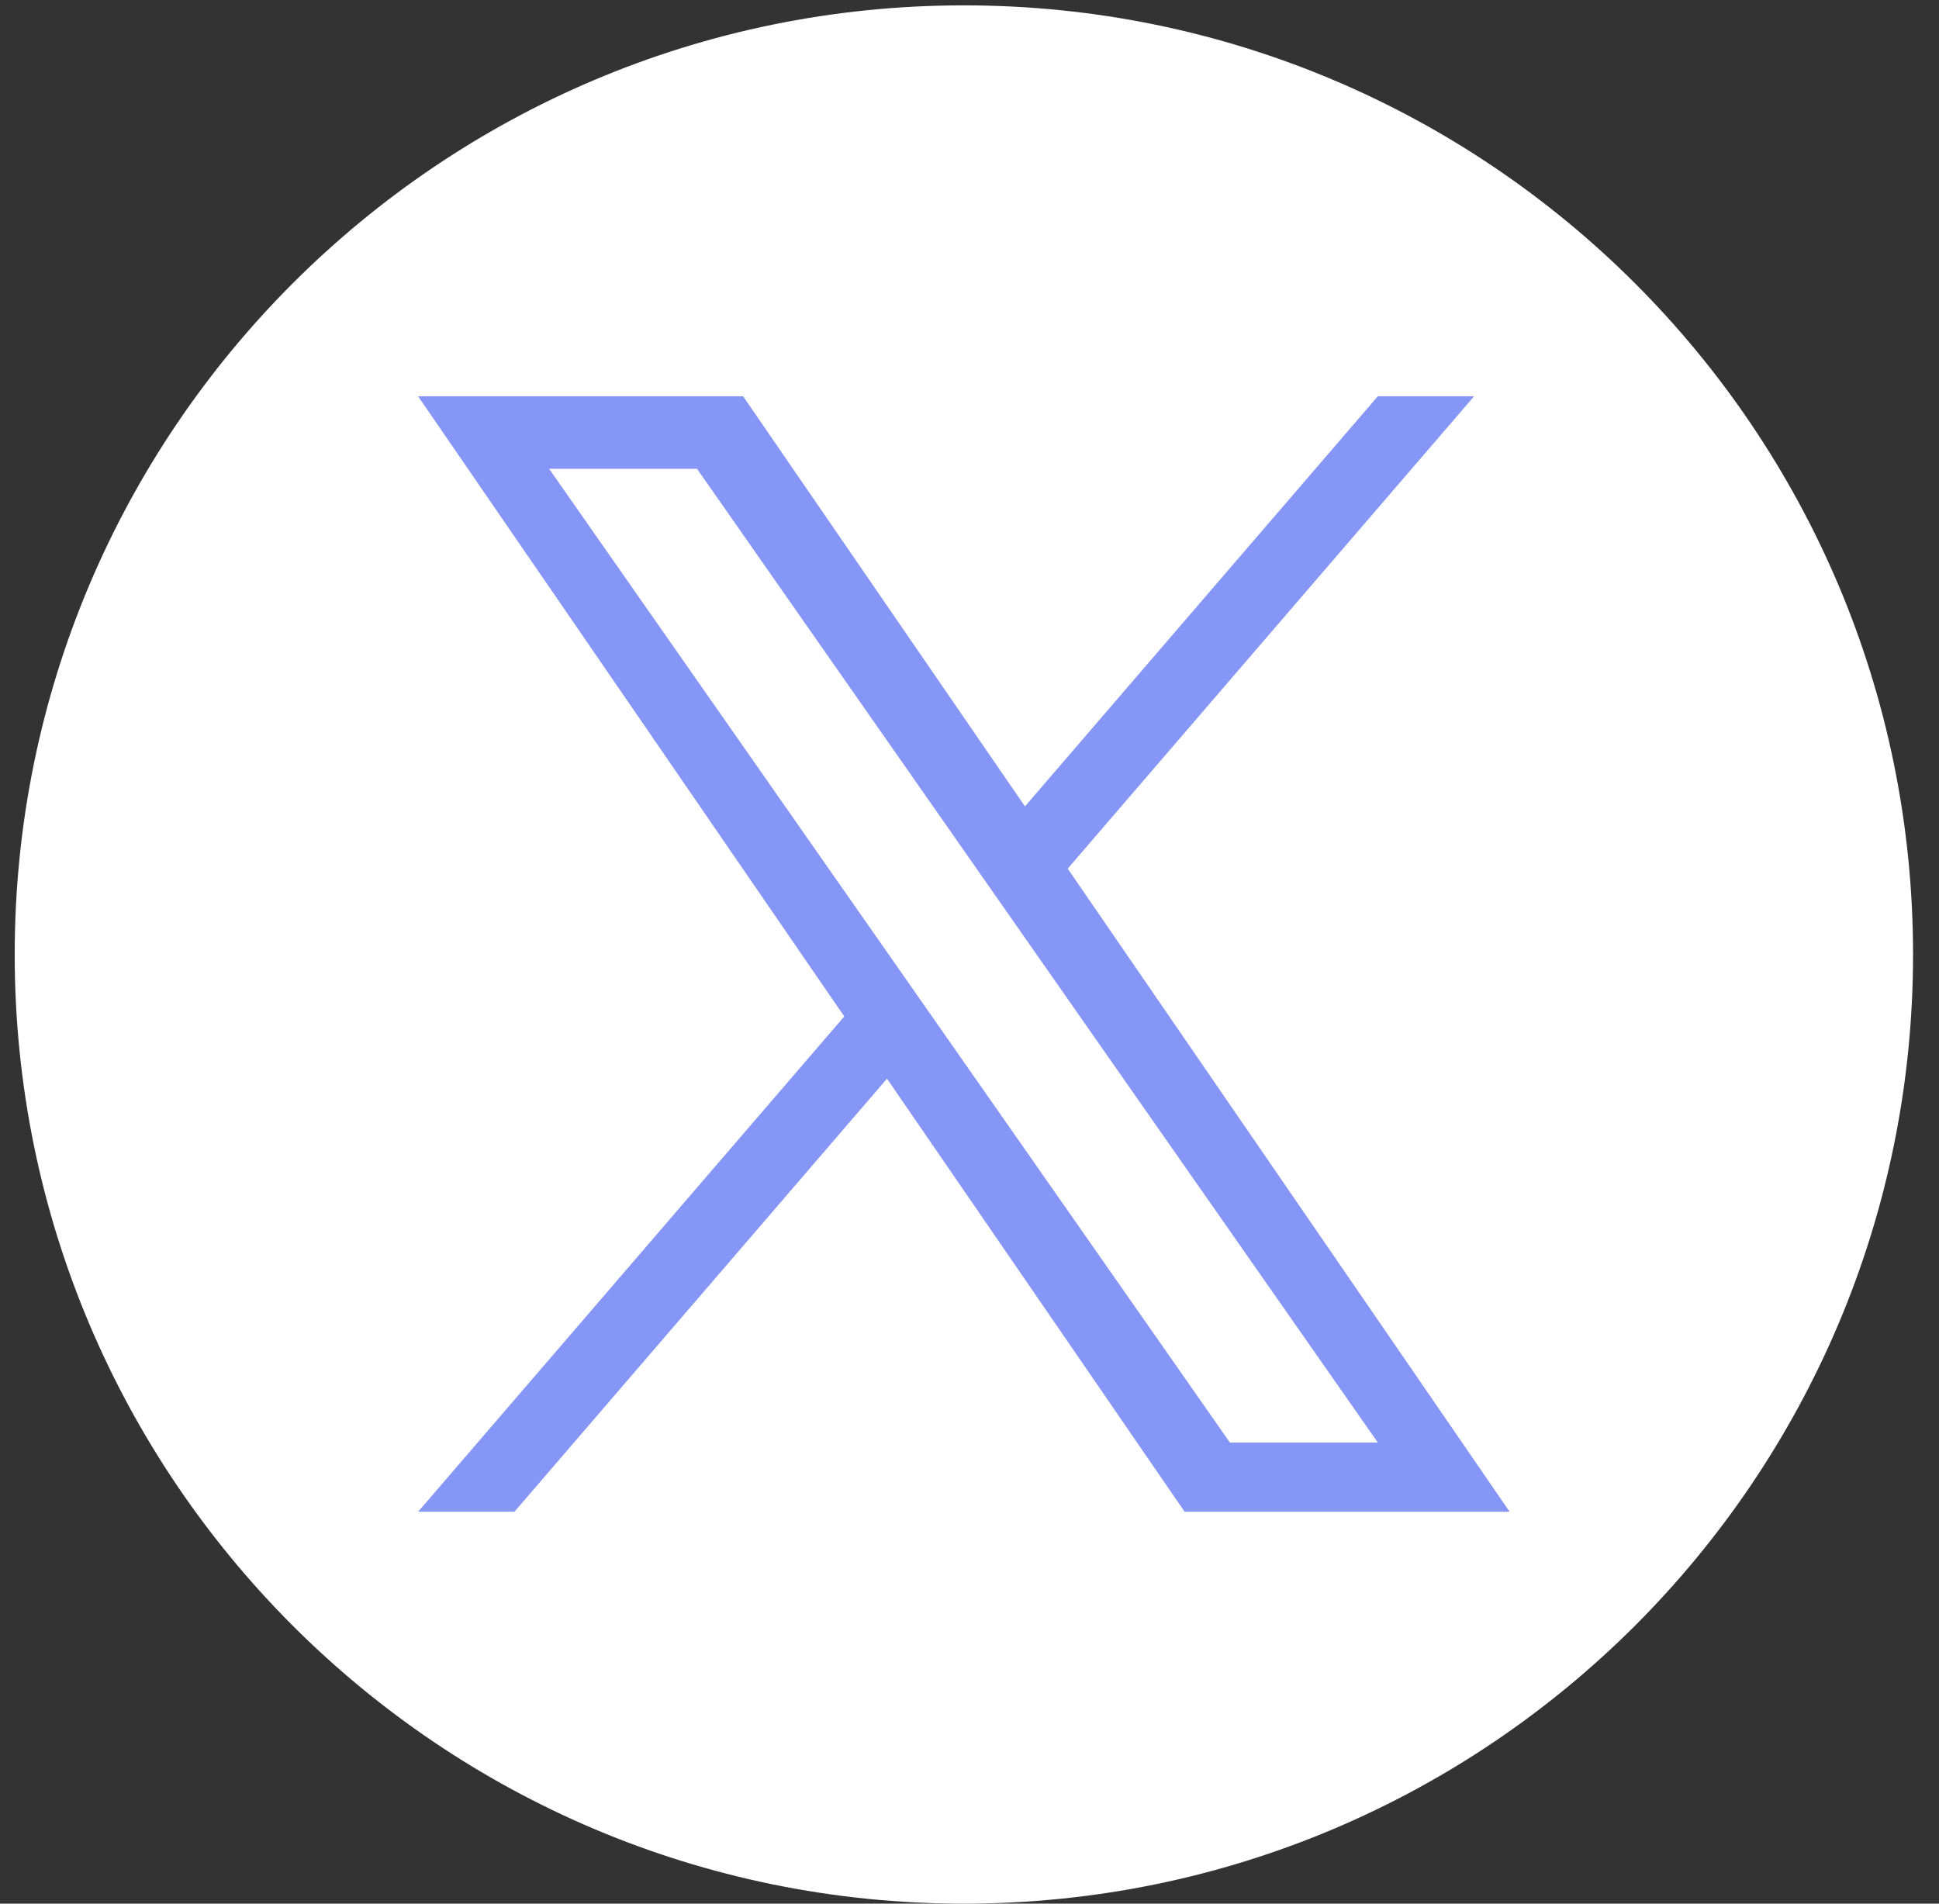
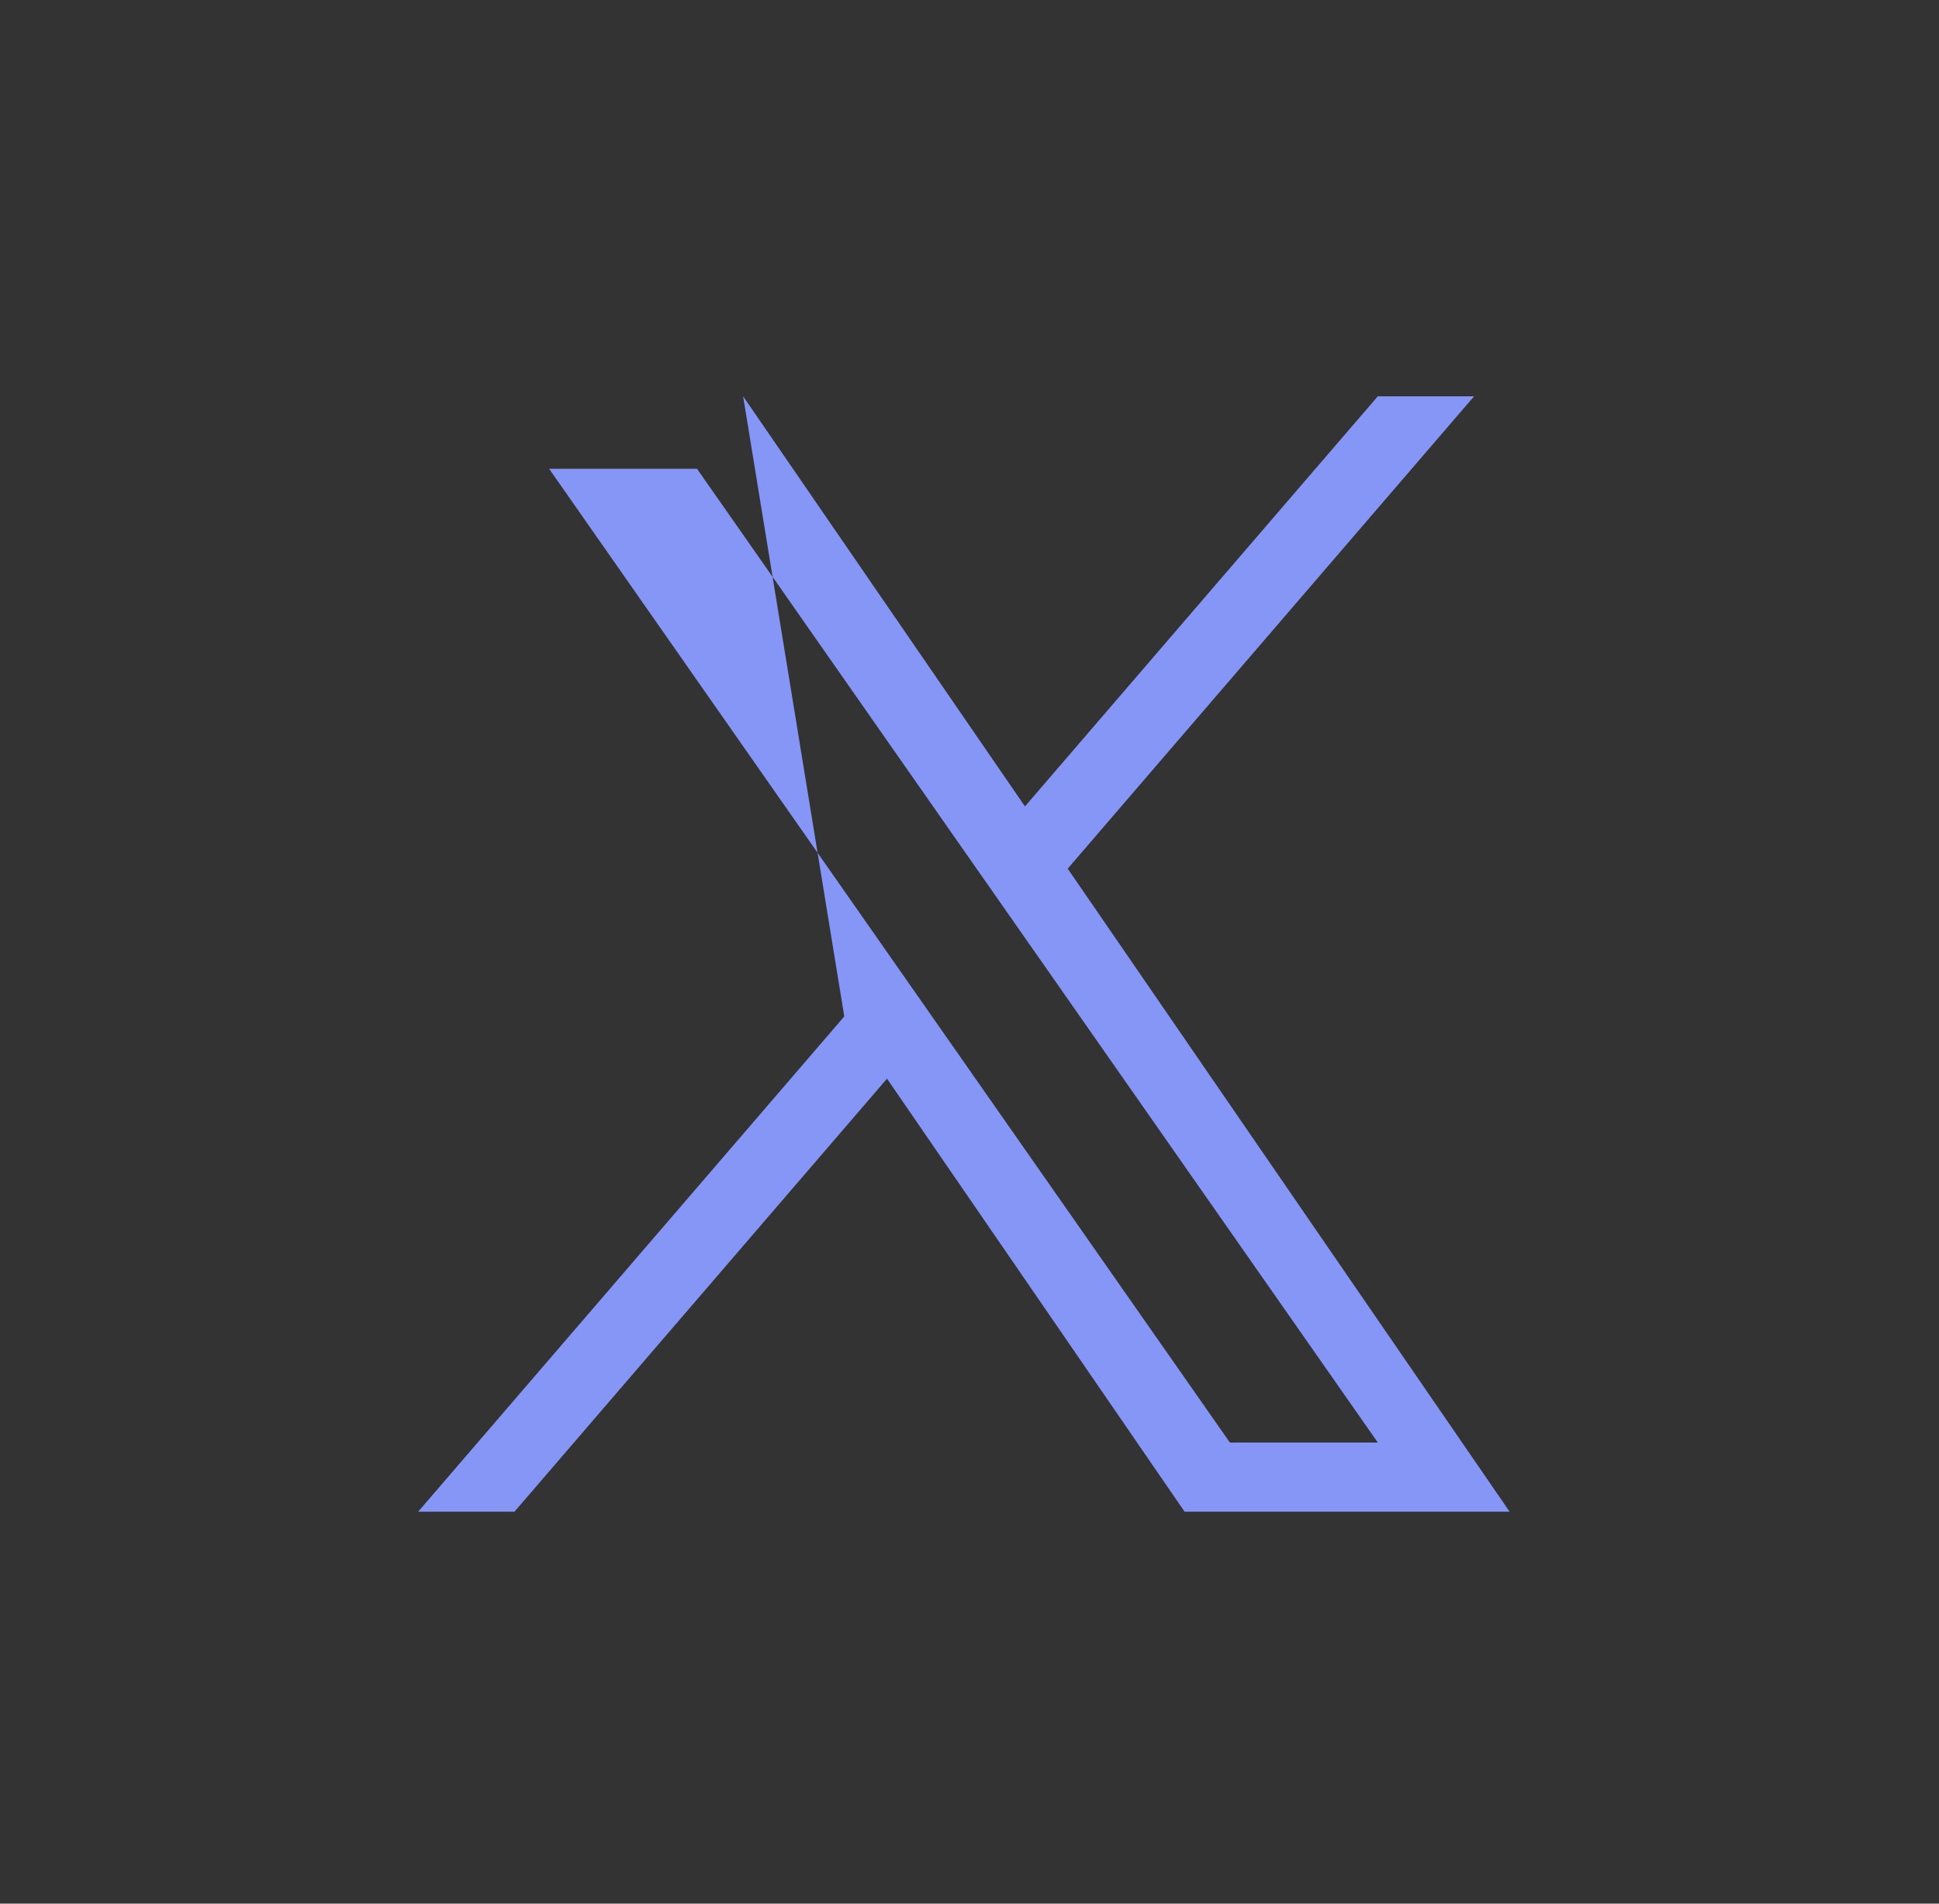
<svg xmlns="http://www.w3.org/2000/svg" width="55" height="54" viewBox="0 0 55 54" fill="none">
  <rect x="0" y="0" width="55" height="54" fill="#333333" stroke="none" />
-   <path d="M27.34 0.152C12.471 0.152 0.417 12.207 0.417 27.076C0.417 41.946 12.471 54 27.34 54C42.21 54 54.264 41.946 54.264 27.076C54.264 12.207 42.21 0.152 27.34 0.152Z" fill="white" />
-   <path d="M30.286 24.64L41.812 11.242H39.081L29.073 22.875L21.079 11.242H11.86L23.948 28.833L11.86 42.883H14.592L25.16 30.598L33.602 42.883H42.821L30.285 24.64H30.286ZM15.576 13.298H19.771L39.082 40.92H34.886L15.576 13.298Z" fill="#8596F7" />
+   <path d="M30.286 24.64L41.812 11.242H39.081L29.073 22.875L21.079 11.242L23.948 28.833L11.86 42.883H14.592L25.16 30.598L33.602 42.883H42.821L30.285 24.64H30.286ZM15.576 13.298H19.771L39.082 40.92H34.886L15.576 13.298Z" fill="#8596F7" />
</svg>